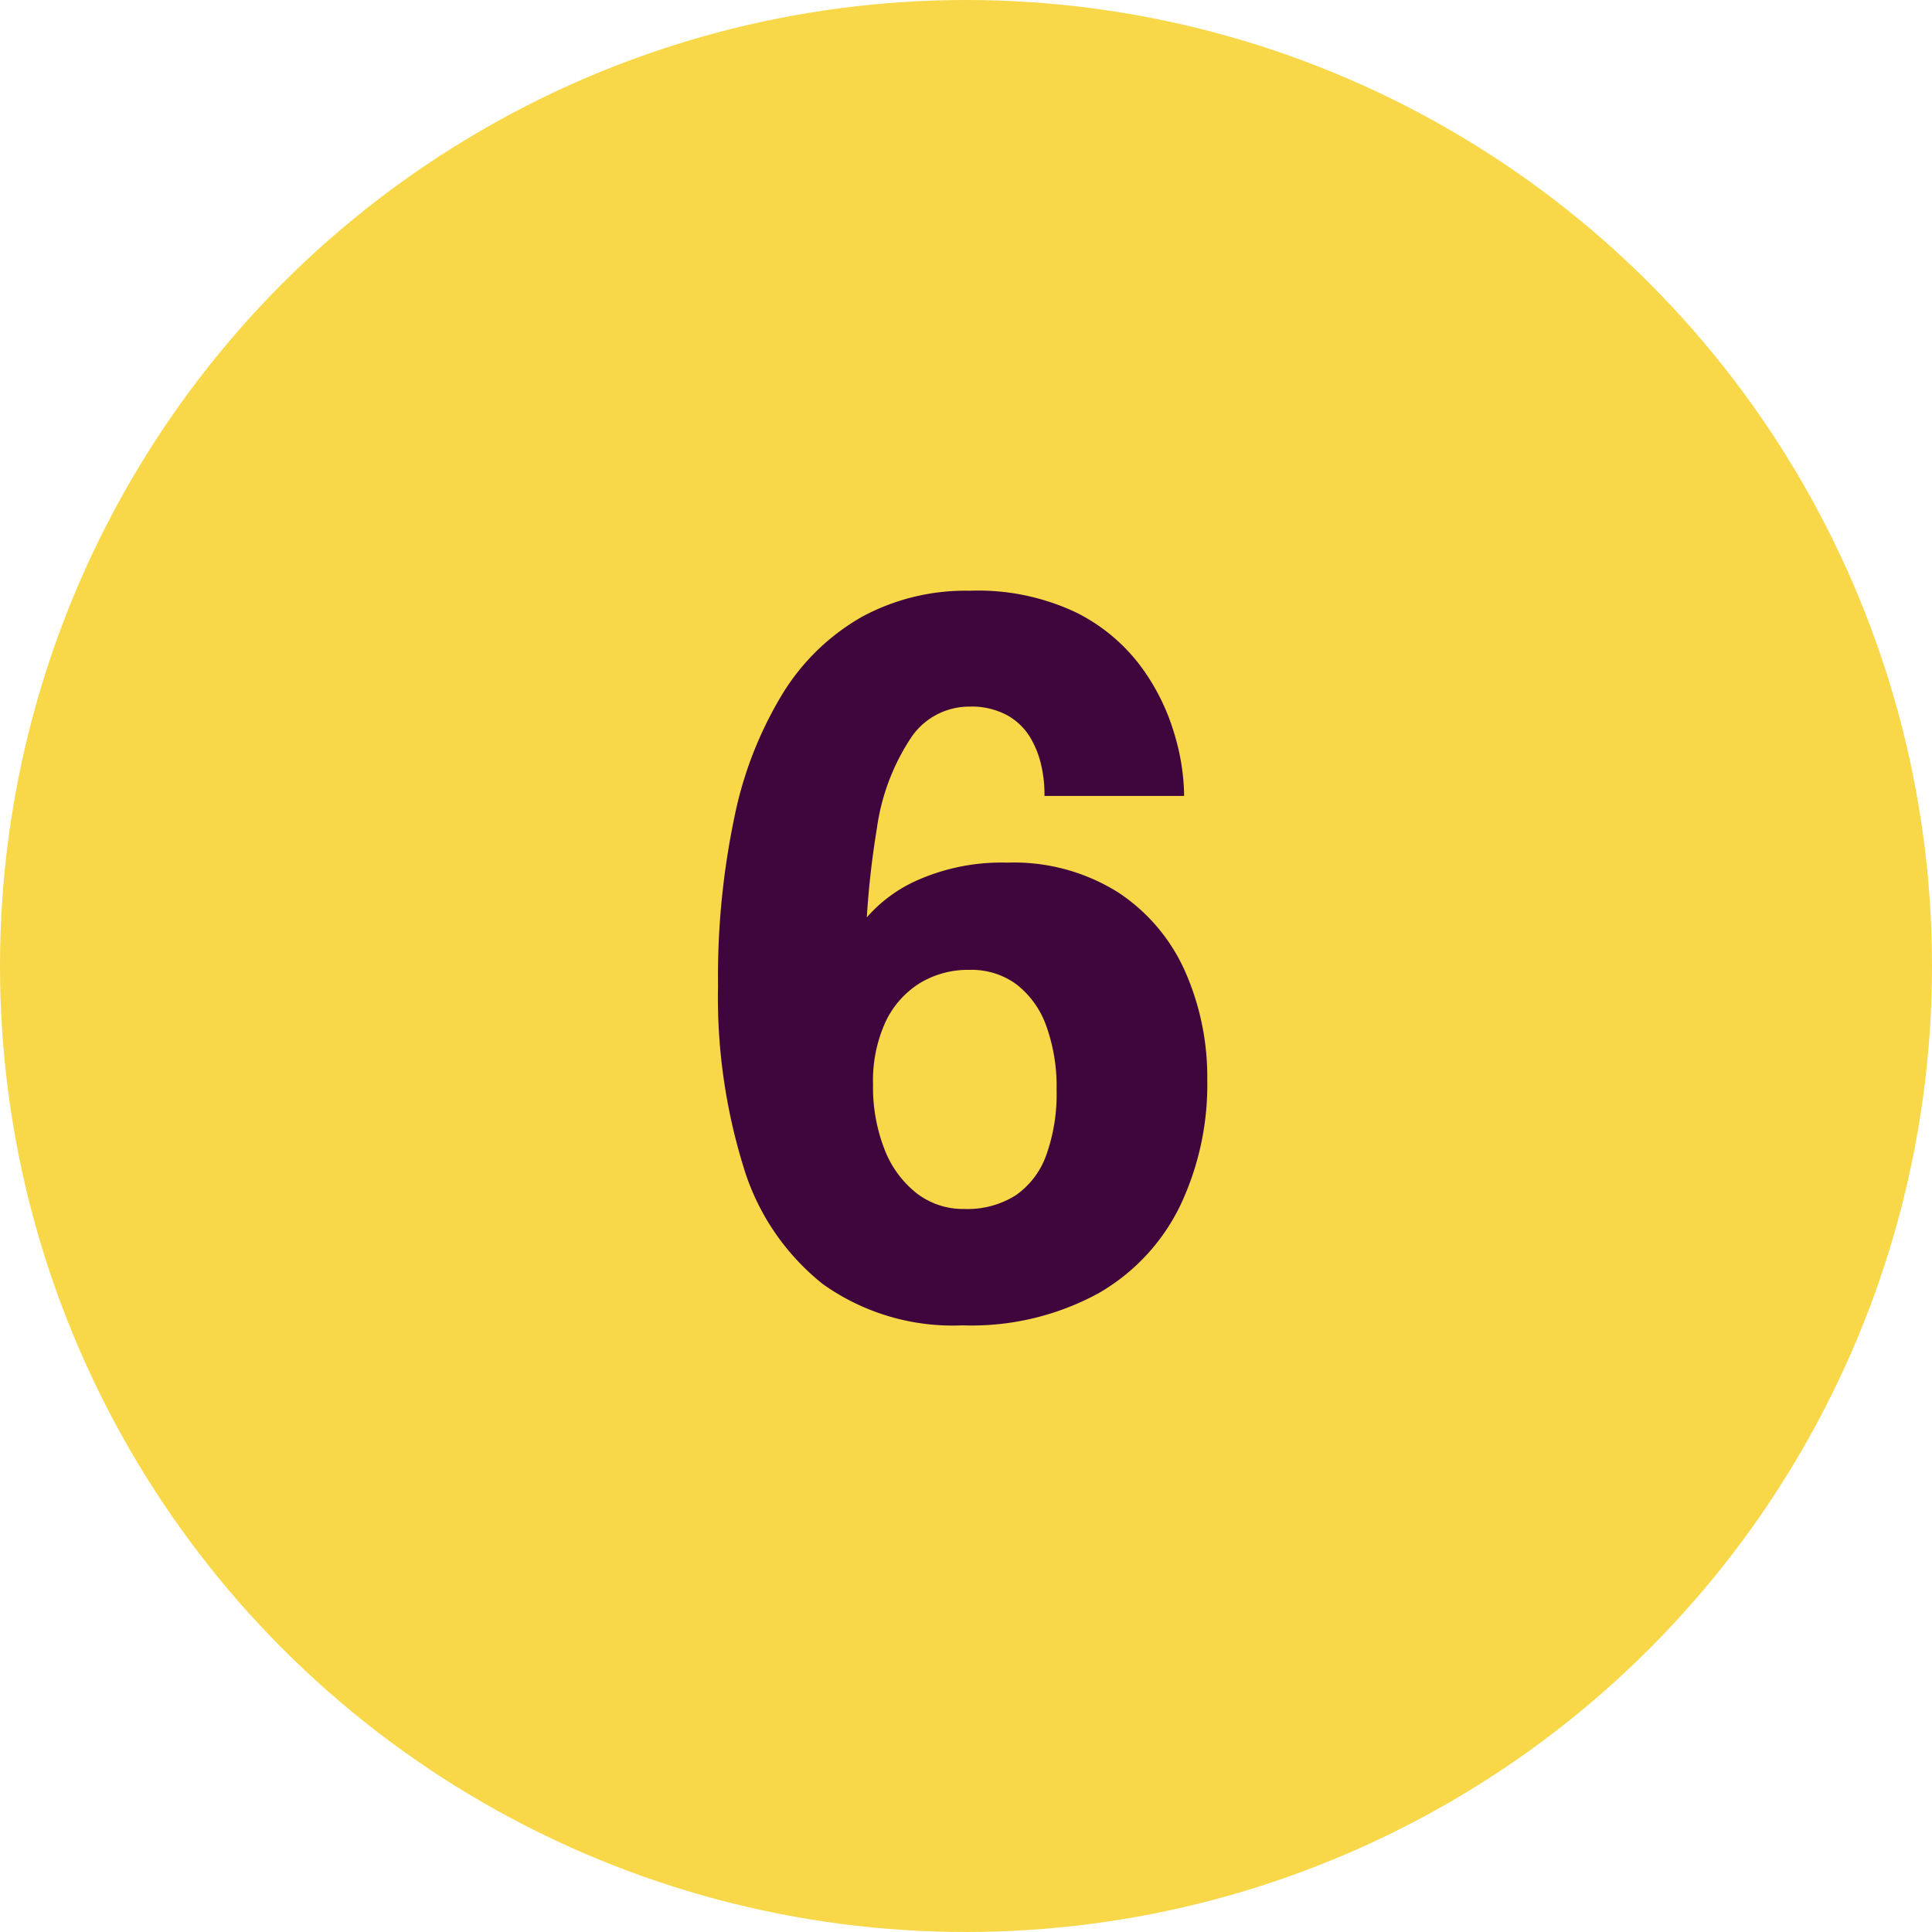
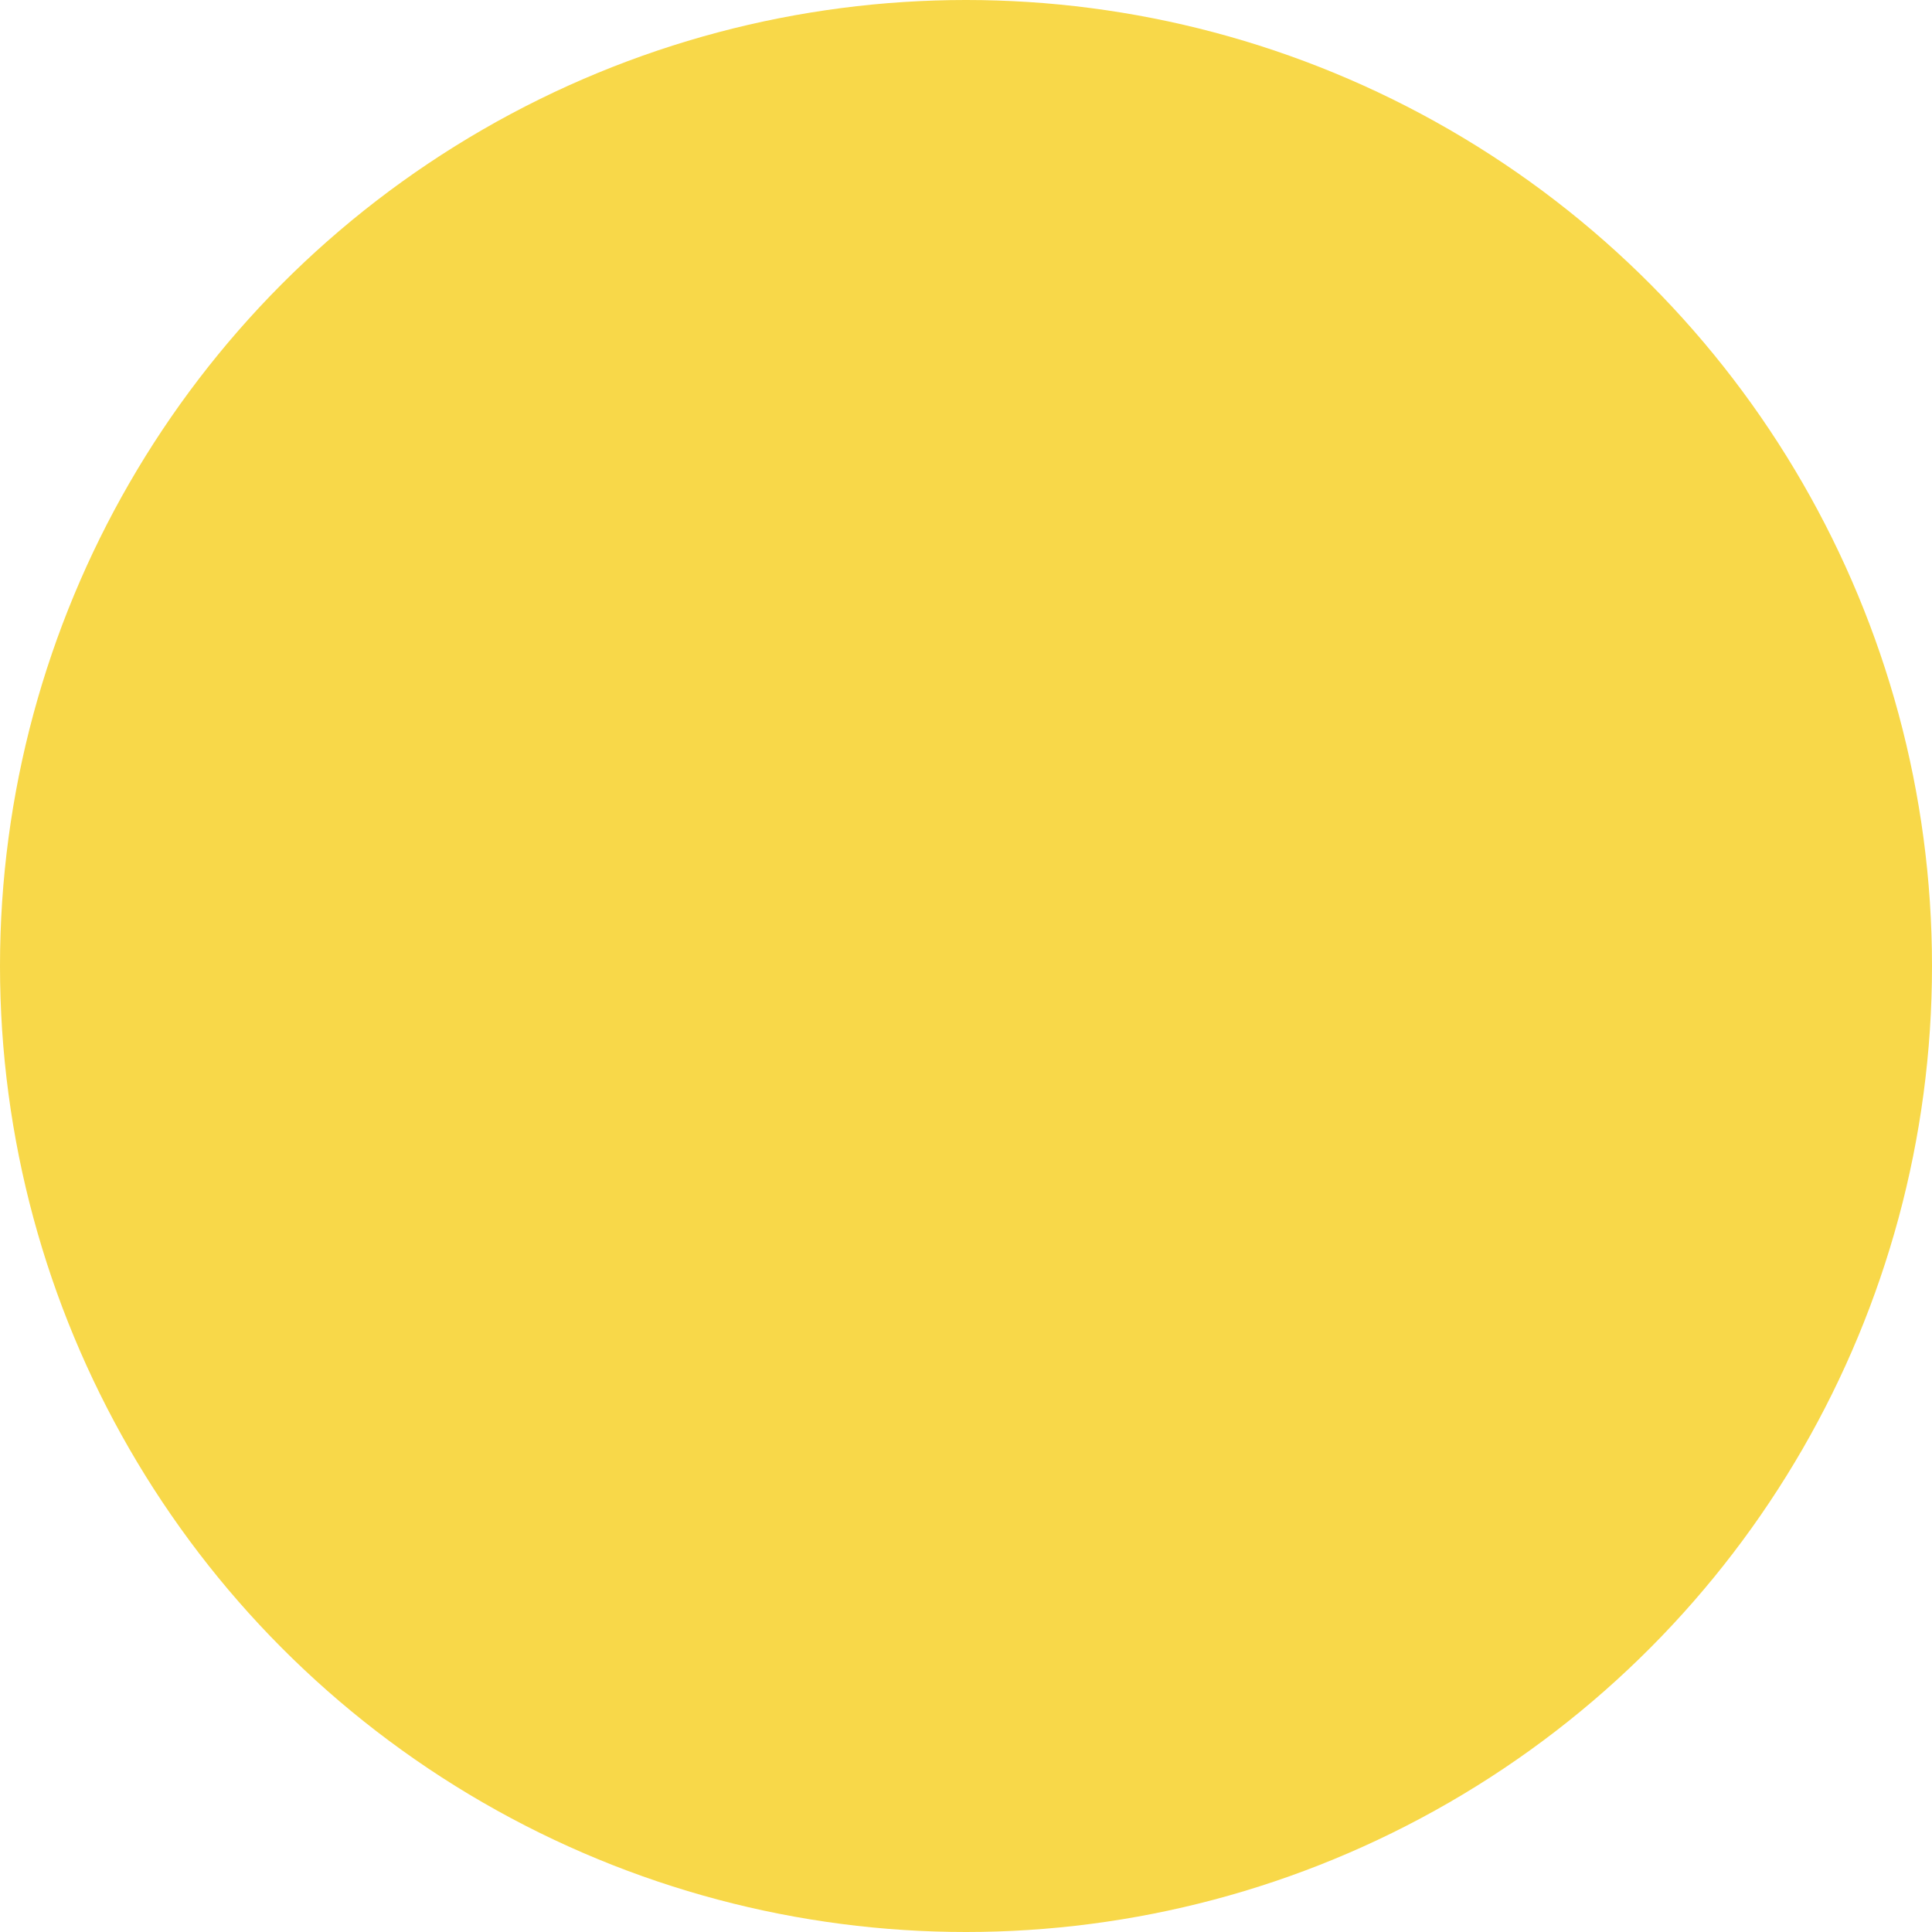
<svg xmlns="http://www.w3.org/2000/svg" width="50" height="50" viewBox="0 0 50 50">
  <defs />
  <g id="Icon-06">
    <circle id="Ellipse_398" cx="25" cy="25" r="25" fill="#f8d849" />
-     <path id="Tracé_10462" d="M-.094.3A5.788,5.788,0,0,1-3.706-.769,6.133,6.133,0,0,1-5.762-3.812a14.874,14.874,0,0,1-.656-4.675,20.193,20.193,0,0,1,.425-4.369,9.931,9.931,0,0,1,1.256-3.206,5.739,5.739,0,0,1,2.044-1.975,5.634,5.634,0,0,1,2.787-.675,5.926,5.926,0,0,1,2.769.569A4.7,4.7,0,0,1,4.55-16.719a5.593,5.593,0,0,1,.85,1.737,5.772,5.772,0,0,1,.244,1.494v.087H2.031v-.087a3.354,3.354,0,0,0-.081-.694,2.432,2.432,0,0,0-.287-.731,1.608,1.608,0,0,0-.594-.575,1.946,1.946,0,0,0-.988-.225,1.812,1.812,0,0,0-1.488.781,5.653,5.653,0,0,0-.9,2.375,22.659,22.659,0,0,0-.3,4.069l-.713.013a2.871,2.871,0,0,1,.55-1.531,3.752,3.752,0,0,1,1.481-1.2,5.375,5.375,0,0,1,2.356-.469,5.07,5.07,0,0,1,2.869.769A4.75,4.75,0,0,1,5.669-8.863,6.763,6.763,0,0,1,6.244-6.05a7.3,7.3,0,0,1-.706,3.263A5.259,5.259,0,0,1,3.419-.525,6.869,6.869,0,0,1-.094.3Zm.05-3.012a2.34,2.34,0,0,0,1.325-.35A2.136,2.136,0,0,0,2.075-4.1a4.653,4.653,0,0,0,.269-1.687,4.624,4.624,0,0,0-.269-1.669,2.36,2.36,0,0,0-.769-1.069A1.963,1.963,0,0,0,.094-8.9a2.409,2.409,0,0,0-1.3.35,2.369,2.369,0,0,0-.881,1.006,3.655,3.655,0,0,0-.319,1.606,4.436,4.436,0,0,0,.294,1.675,2.67,2.67,0,0,0,.825,1.137A1.969,1.969,0,0,0-.044-2.712Z" transform="translate(25 34)" fill="#3e063d" />
  </g>
</svg>